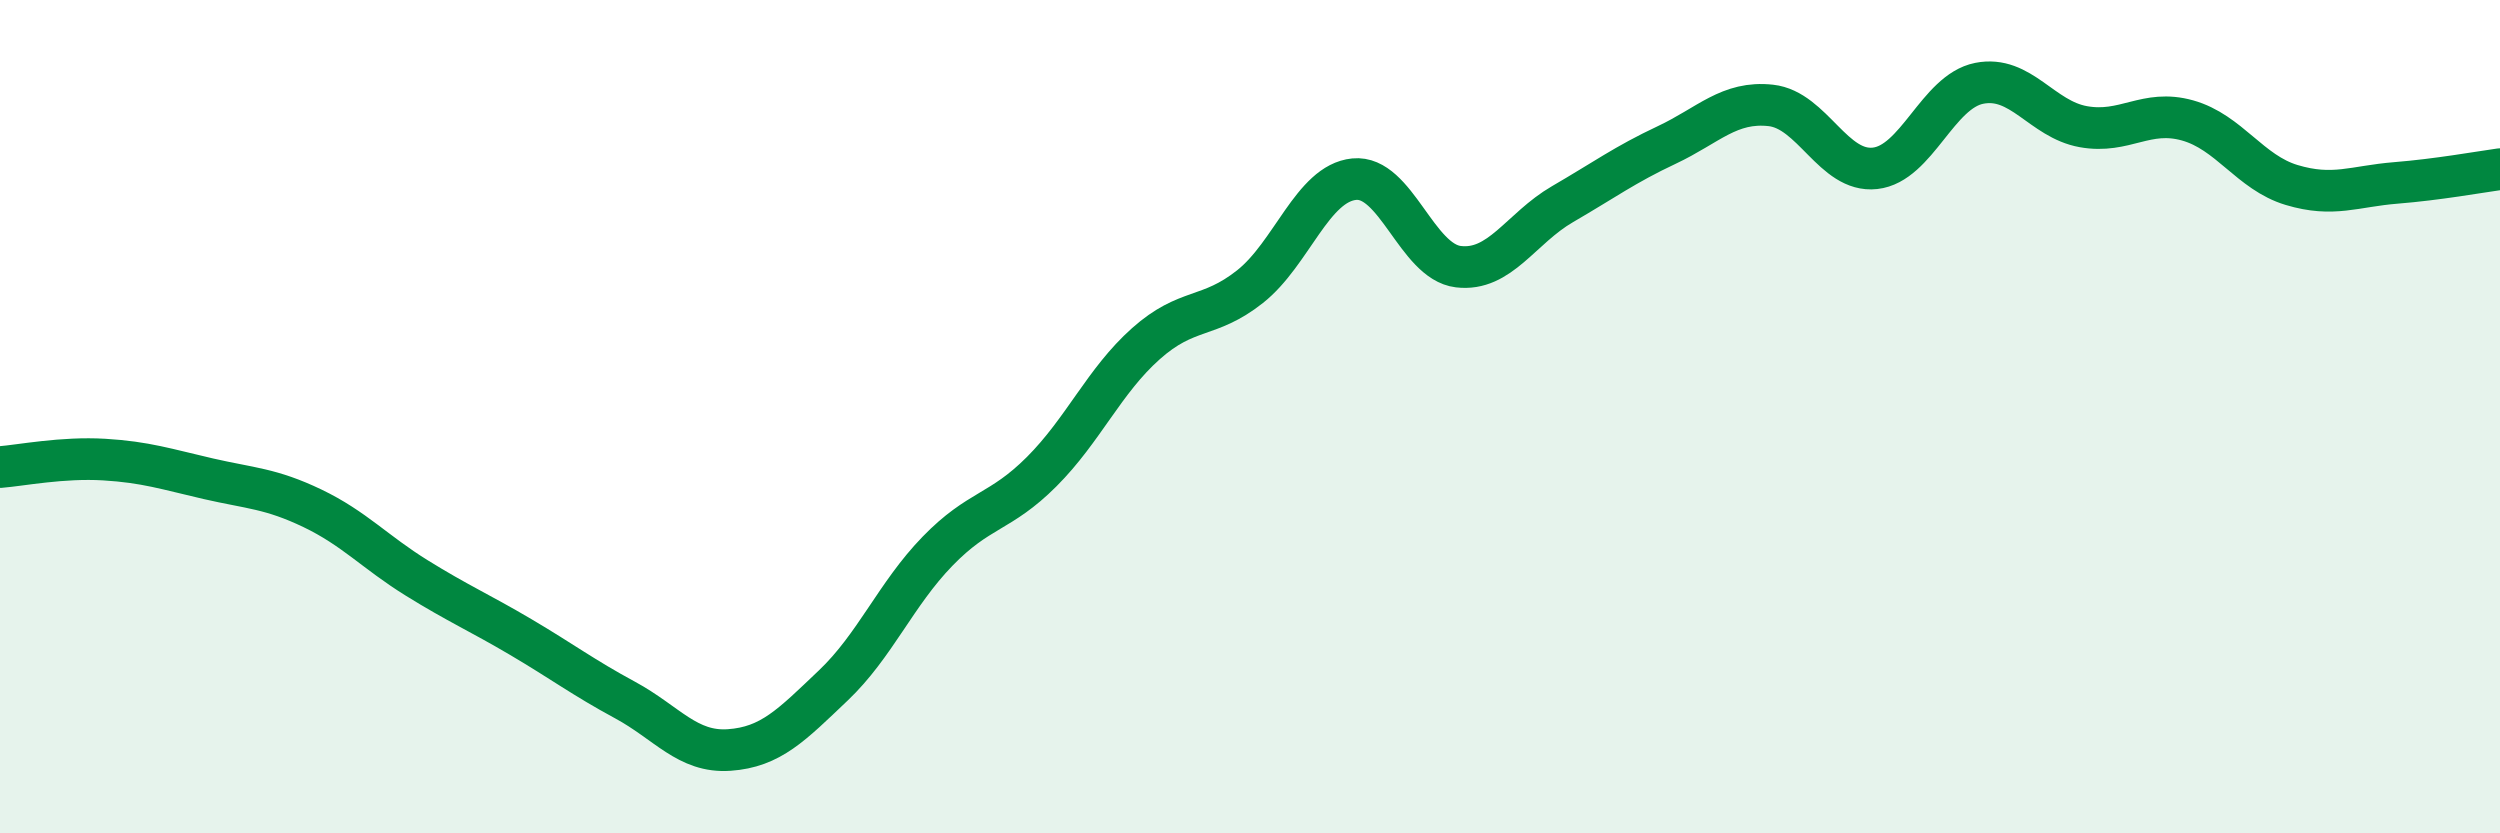
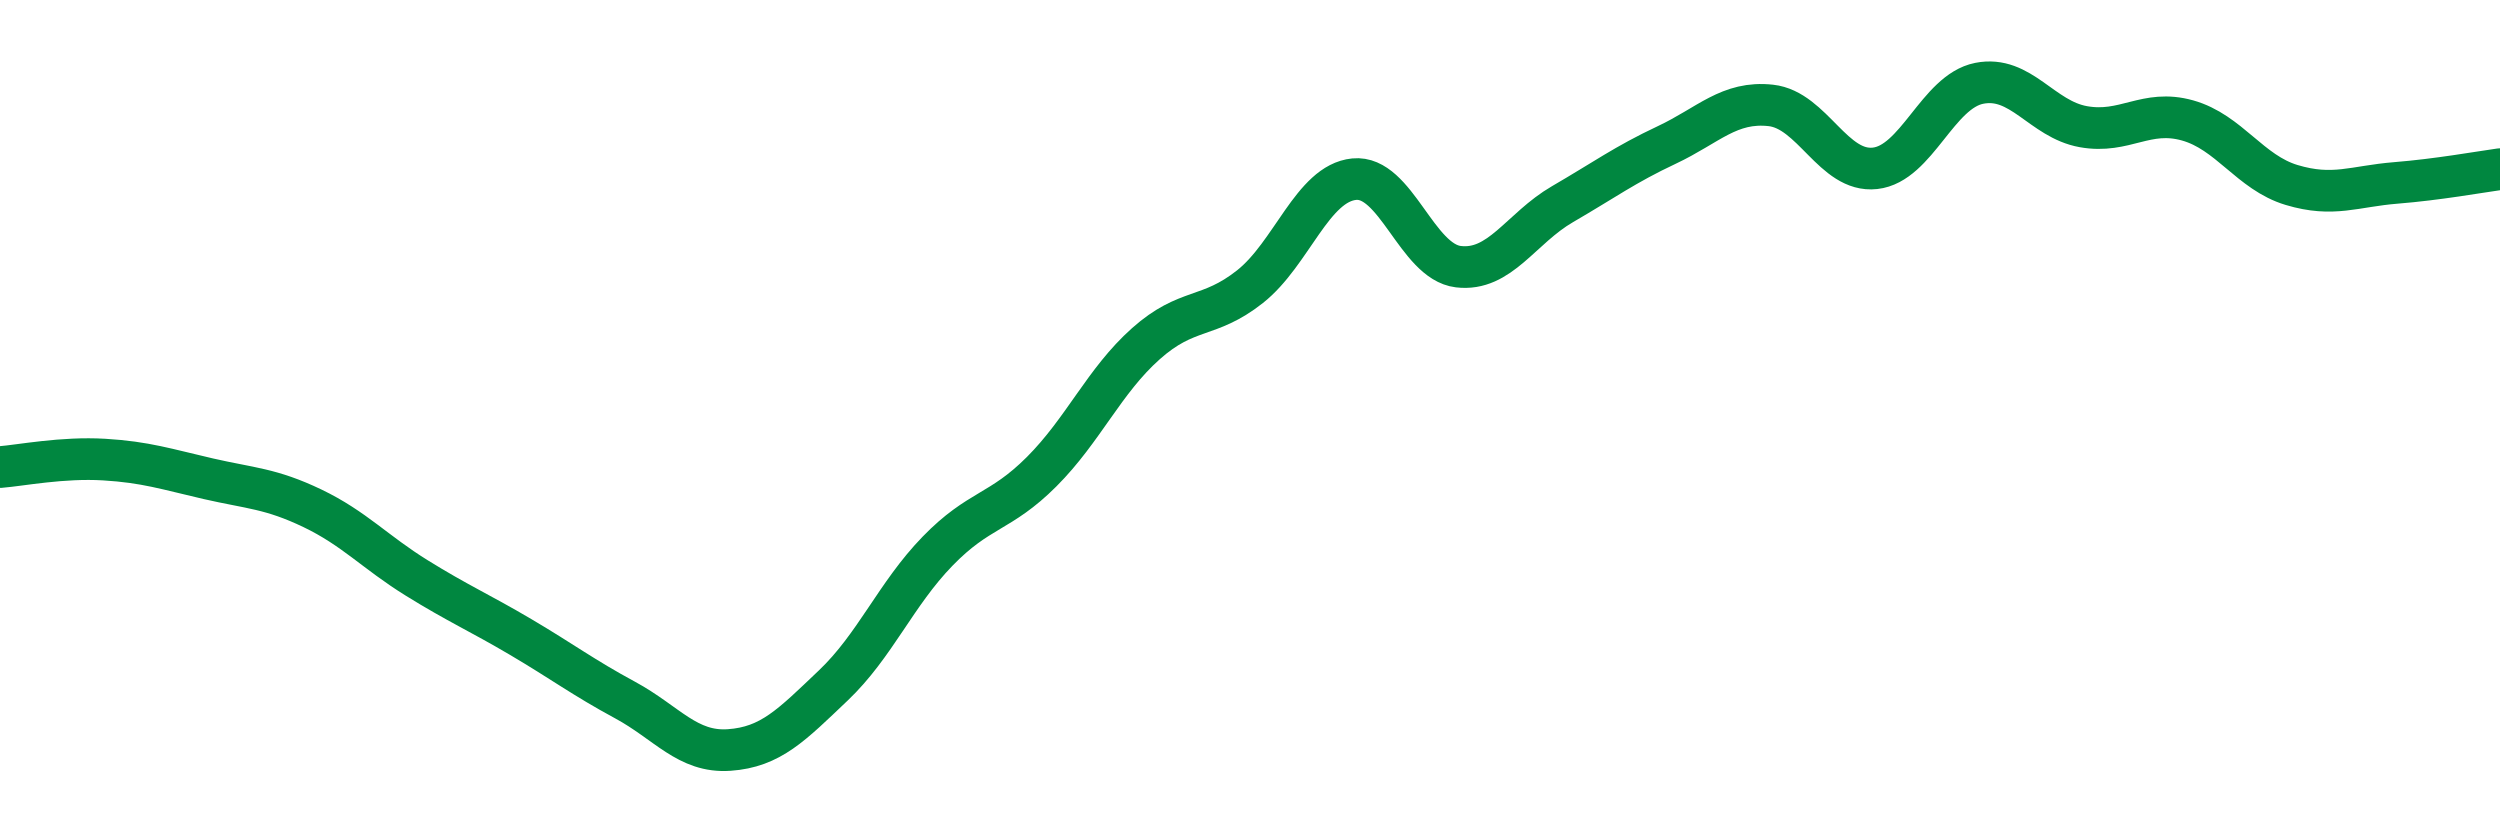
<svg xmlns="http://www.w3.org/2000/svg" width="60" height="20" viewBox="0 0 60 20">
-   <path d="M 0,11.21 C 0.5,11.17 1.5,10.97 2.5,11.03 C 3.5,11.09 4,11.26 5,11.49 C 6,11.72 6.5,11.72 7.5,12.2 C 8.5,12.68 9,13.25 10,13.87 C 11,14.49 11.5,14.7 12.5,15.29 C 13.5,15.88 14,16.26 15,16.8 C 16,17.34 16.5,18.07 17.5,18 C 18.5,17.93 19,17.4 20,16.45 C 21,15.5 21.5,14.26 22.5,13.23 C 23.5,12.2 24,12.32 25,11.32 C 26,10.32 26.5,9.14 27.5,8.25 C 28.5,7.36 29,7.67 30,6.88 C 31,6.09 31.5,4.4 32.5,4.3 C 33.5,4.2 34,6.28 35,6.4 C 36,6.52 36.5,5.48 37.5,4.9 C 38.5,4.32 39,3.95 40,3.48 C 41,3.01 41.5,2.42 42.5,2.53 C 43.5,2.64 44,4.15 45,4.04 C 46,3.93 46.5,2.2 47.5,2 C 48.5,1.8 49,2.86 50,3.04 C 51,3.22 51.5,2.61 52.5,2.89 C 53.5,3.17 54,4.14 55,4.44 C 56,4.74 56.5,4.47 57.5,4.39 C 58.5,4.31 59.5,4.13 60,4.06L60 20L0 20Z" fill="#008740" opacity="0.1" stroke-linecap="round" stroke-linejoin="round" />
  <path d="M 0,11.21 C 0.5,11.17 1.5,10.97 2.5,11.03 C 3.5,11.09 4,11.26 5,11.49 C 6,11.72 6.5,11.72 7.5,12.2 C 8.5,12.68 9,13.25 10,13.87 C 11,14.49 11.5,14.7 12.5,15.29 C 13.5,15.88 14,16.26 15,16.8 C 16,17.34 16.5,18.07 17.5,18 C 18.5,17.93 19,17.4 20,16.45 C 21,15.5 21.5,14.26 22.5,13.23 C 23.5,12.2 24,12.32 25,11.32 C 26,10.32 26.5,9.14 27.5,8.25 C 28.5,7.36 29,7.67 30,6.88 C 31,6.09 31.5,4.4 32.5,4.3 C 33.5,4.2 34,6.28 35,6.4 C 36,6.52 36.5,5.48 37.5,4.9 C 38.5,4.32 39,3.95 40,3.48 C 41,3.01 41.5,2.42 42.5,2.53 C 43.5,2.64 44,4.15 45,4.04 C 46,3.93 46.5,2.2 47.5,2 C 48.5,1.8 49,2.86 50,3.04 C 51,3.22 51.5,2.61 52.5,2.89 C 53.5,3.17 54,4.14 55,4.44 C 56,4.74 56.5,4.47 57.5,4.39 C 58.5,4.31 59.5,4.13 60,4.06" stroke="#008740" stroke-width="1" fill="none" stroke-linecap="round" stroke-linejoin="round" />
</svg>